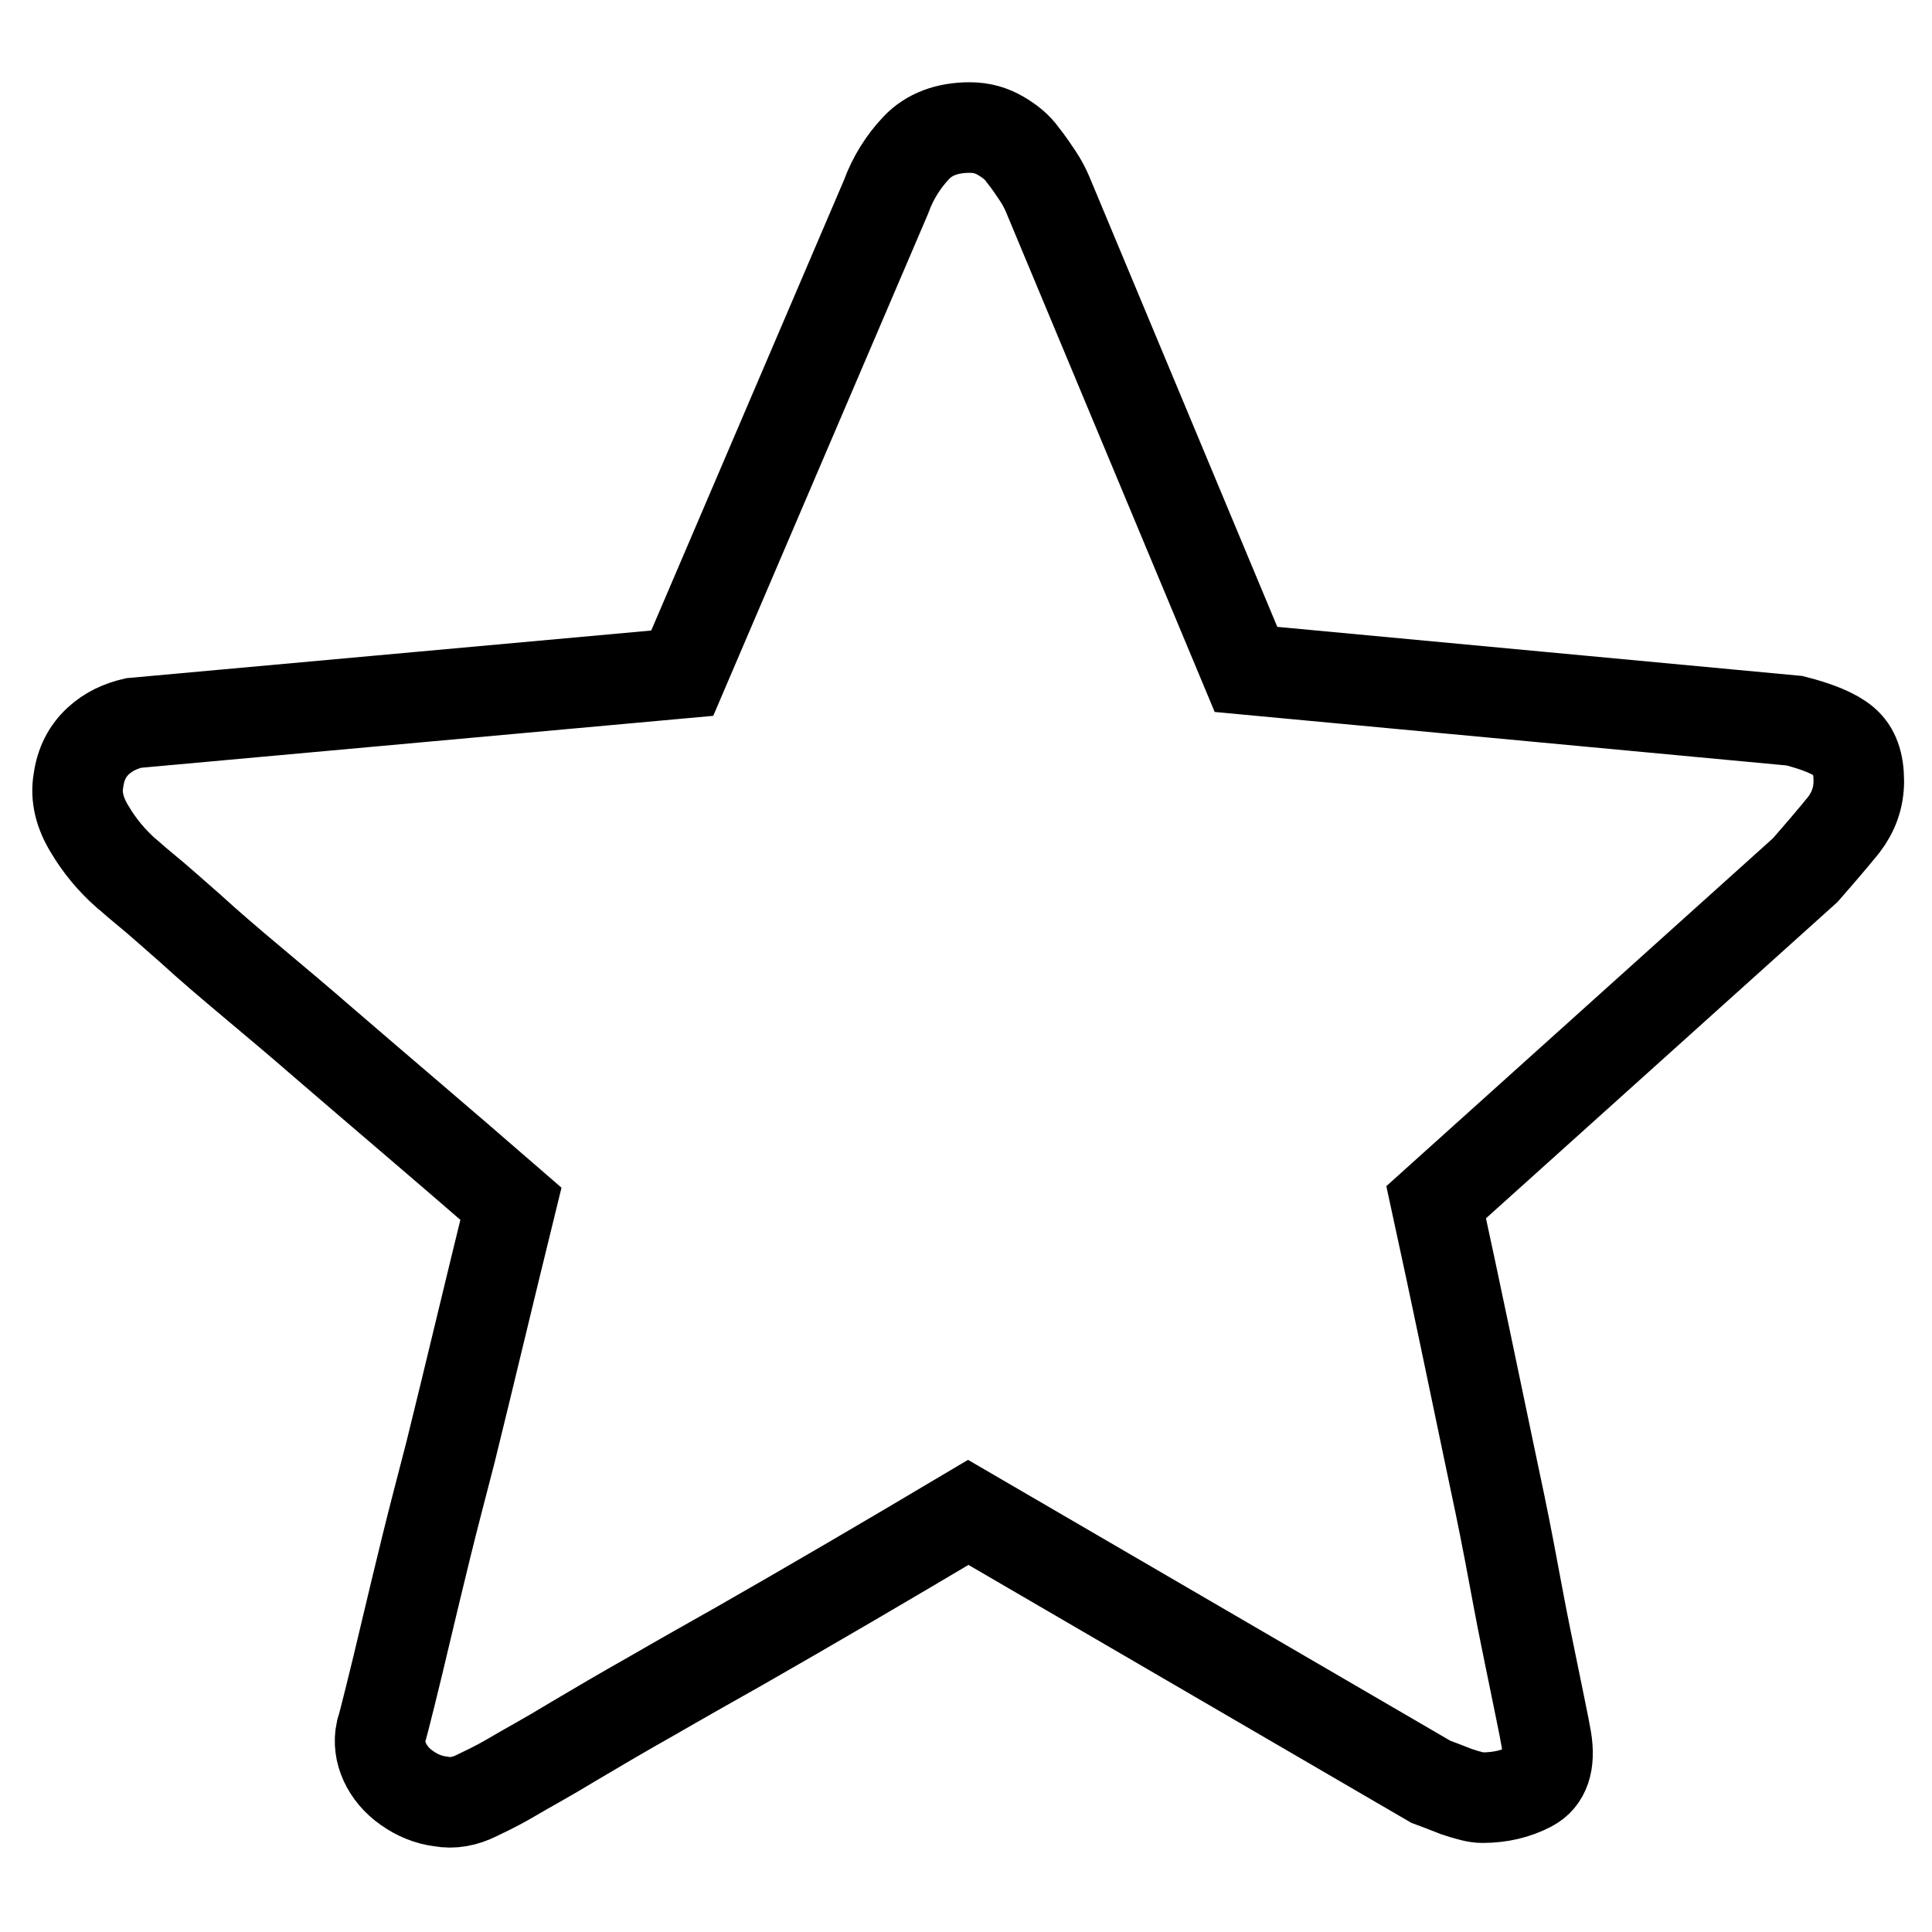
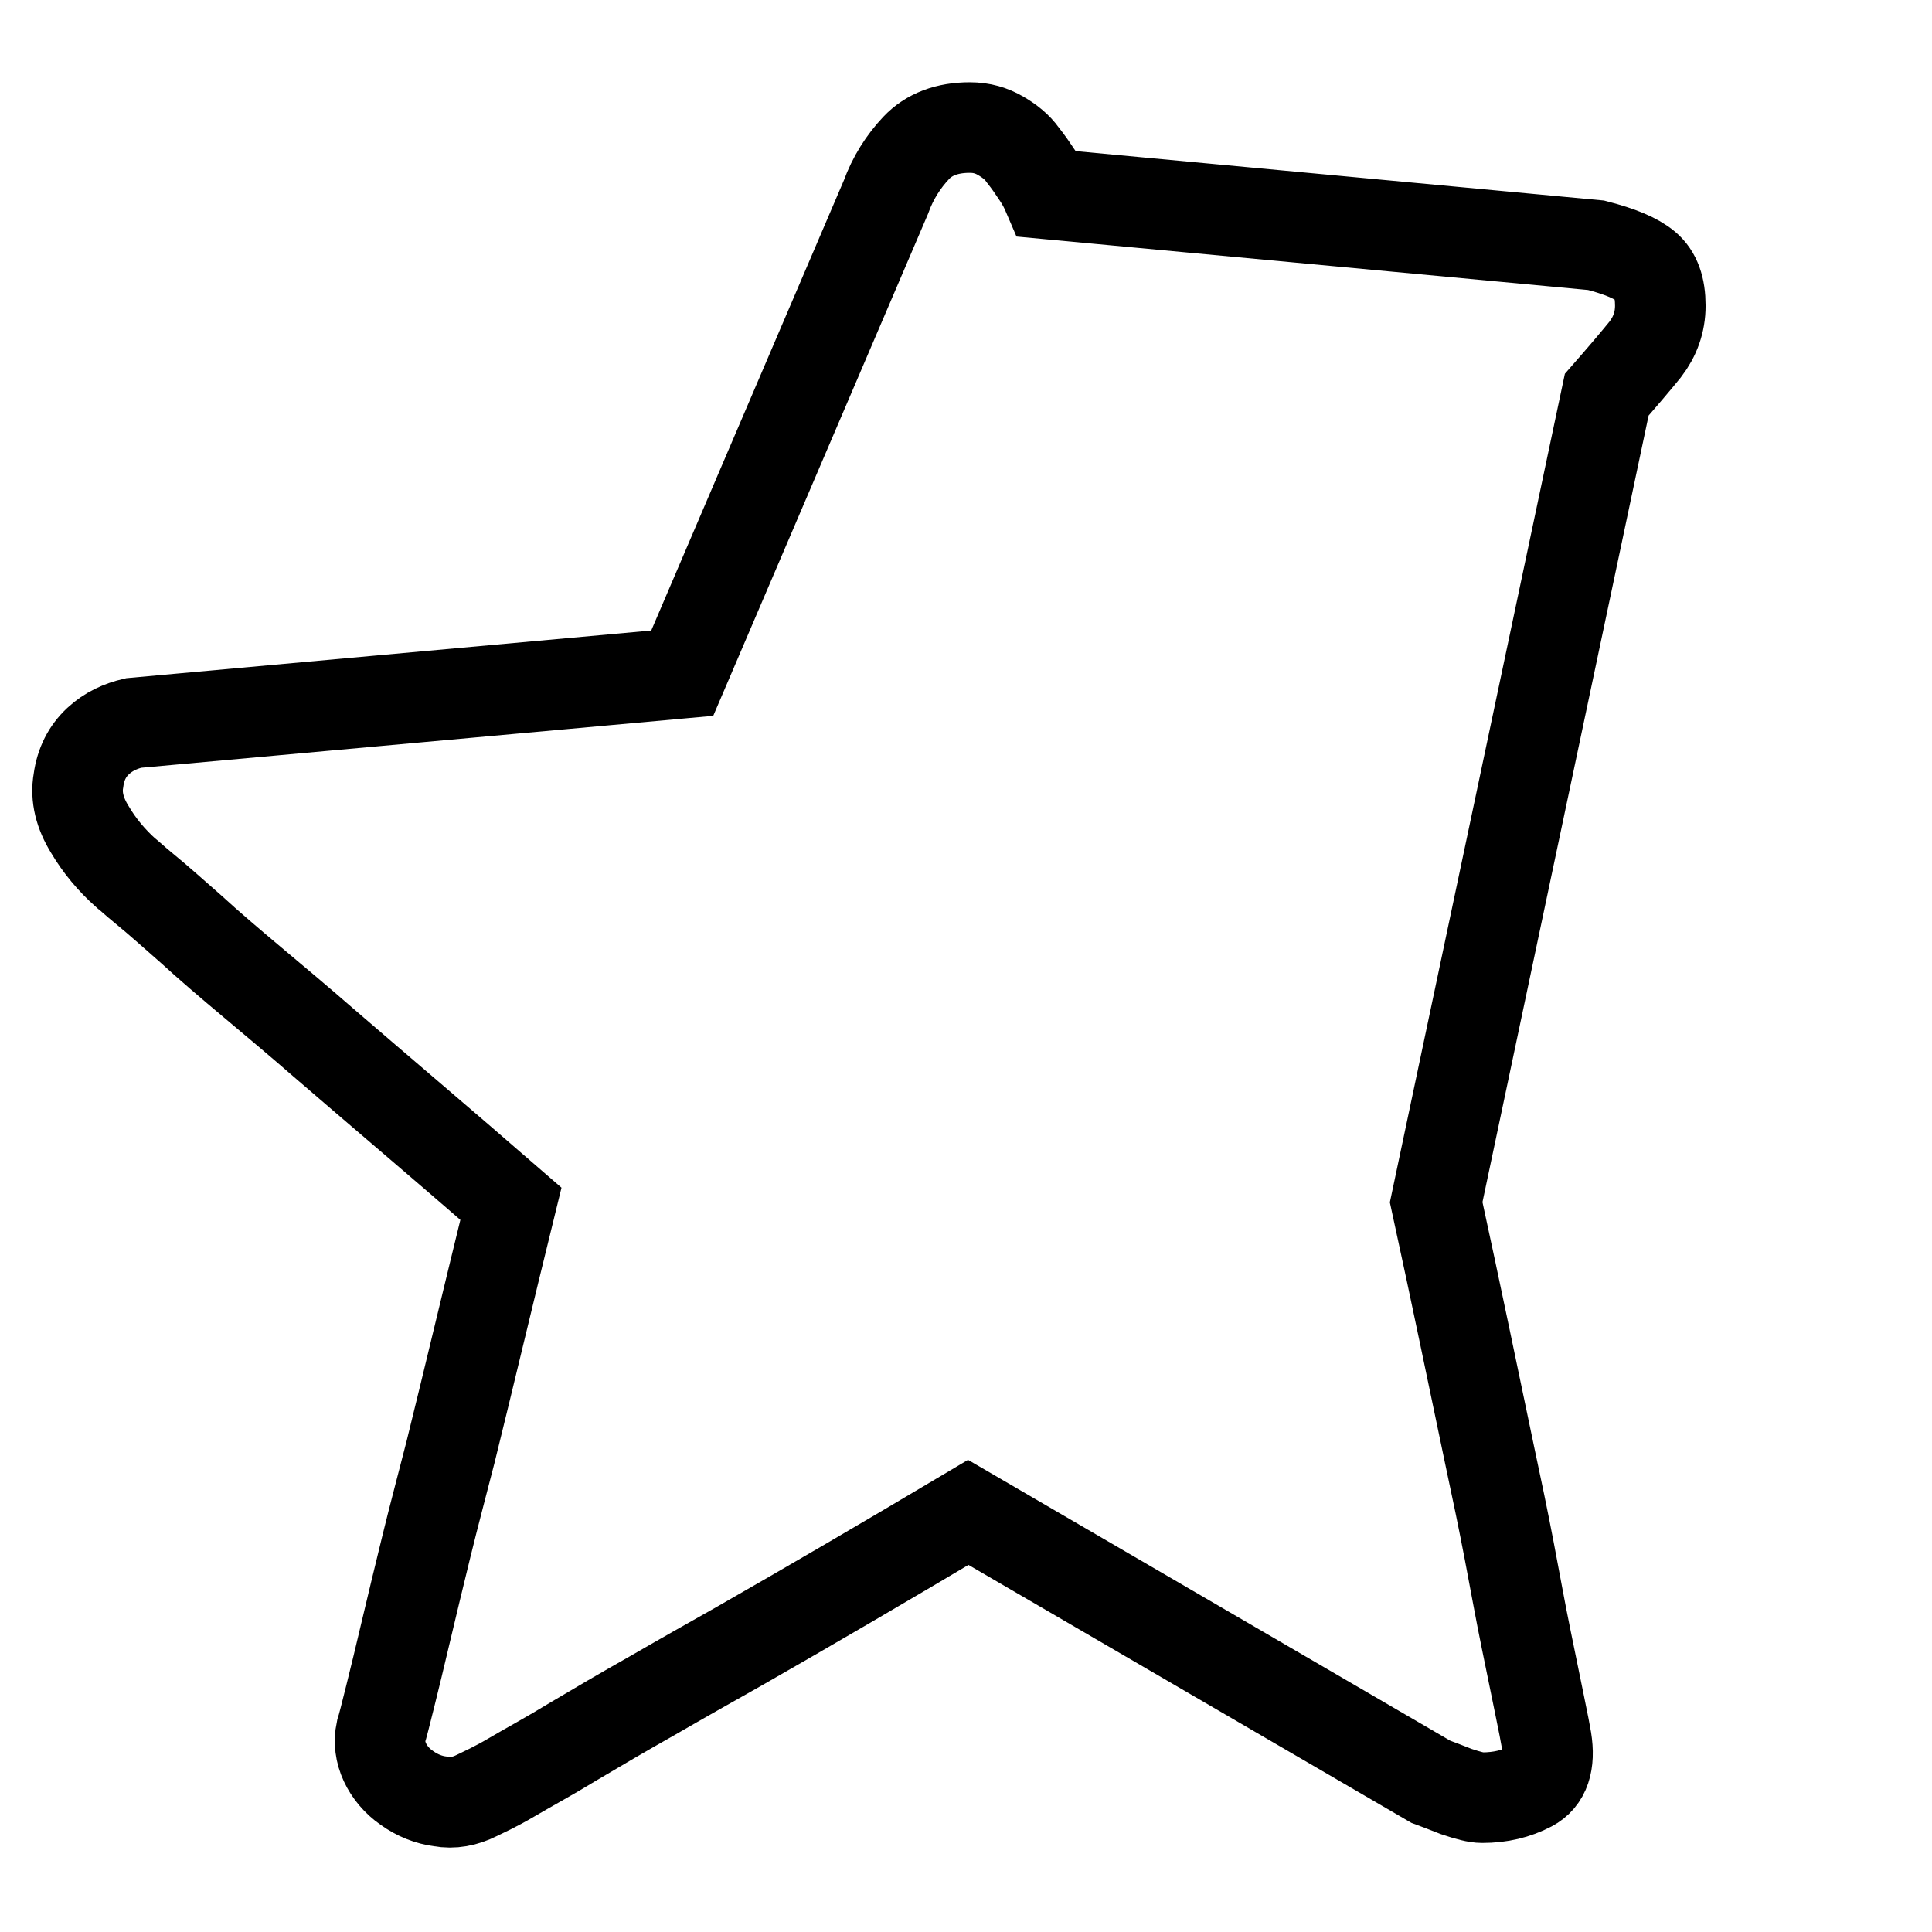
<svg xmlns="http://www.w3.org/2000/svg" version="1.1" x="0px" y="0px" viewBox="0 0 256 256" enable-background="new 0 0 256 256" xml:space="preserve">
  <g>
    <g>
-       <path stroke-width="12" fill-opacity="0" stroke="#000000" d="M190.3,159.3c2.7,12.4,5,23.6,7.1,33.6c0.9,4.2,1.8,8.5,2.6,12.7c0.8,4.2,1.5,8.1,2.2,11.5c0.7,3.4,1.3,6.4,1.8,8.8c0.5,2.4,0.8,4,0.9,4.6c0.5,3.1-0.2,5.2-2.1,6.2c-1.9,1-4,1.5-6.4,1.5c-0.8,0-1.9-0.3-3.4-0.8c-1.5-0.6-2.6-1-3.4-1.3l-61.3-35.7c-11.1,6.6-21.2,12.5-30.3,17.7c-3.9,2.2-7.8,4.4-11.6,6.6c-3.9,2.2-7.3,4.2-10.5,6.1c-3.1,1.9-5.9,3.4-8.1,4.7s-3.8,2-4.6,2.4c-1.6,0.8-3.2,1.1-4.8,0.8c-1.6-0.2-3.1-0.8-4.5-1.8c-1.3-0.9-2.3-2.1-2.9-3.4c-0.6-1.3-0.8-2.7-0.5-4.1c0.2-0.6,0.6-2.2,1.2-4.6c0.6-2.4,1.3-5.3,2.1-8.7c0.8-3.4,1.7-7.1,2.7-11.2c1-4.1,2.1-8.2,3.2-12.5c2.4-9.7,5-20.7,8-32.9c-9.2-8-17.6-15.1-24.9-21.4c-3.1-2.7-6.2-5.3-9.3-7.9c-3.1-2.6-5.8-4.9-8.2-7.1c-2.4-2.1-4.4-3.9-6-5.2c-1.6-1.3-2.4-2.1-2.6-2.2c-1.9-1.7-3.5-3.6-4.8-5.8c-1.3-2.1-1.9-4.3-1.5-6.5c0.3-2.2,1.2-3.9,2.6-5.2c1.4-1.3,3-2,4.7-2.4l72.7-6.6l27-63.1c0.9-2.5,2.3-4.7,4-6.5c1.7-1.8,4.1-2.7,7.1-2.7c1.6,0,2.9,0.4,4.1,1.1c1.2,0.7,2.2,1.5,2.9,2.5c0.8,1,1.4,1.9,2,2.8c0.6,0.9,1,1.7,1.3,2.4l26.3,63l72.7,6.8c3.1,0.8,5.3,1.7,6.6,2.8s1.9,2.8,1.9,5.2c0,2.2-0.7,4.1-2,5.8c-1.3,1.6-3,3.6-5.1,6L190.3,159.3z" />
+       <path stroke-width="12" fill-opacity="0" stroke="#000000" d="M190.3,159.3c2.7,12.4,5,23.6,7.1,33.6c0.9,4.2,1.8,8.5,2.6,12.7c0.8,4.2,1.5,8.1,2.2,11.5c0.7,3.4,1.3,6.4,1.8,8.8c0.5,2.4,0.8,4,0.9,4.6c0.5,3.1-0.2,5.2-2.1,6.2c-1.9,1-4,1.5-6.4,1.5c-0.8,0-1.9-0.3-3.4-0.8c-1.5-0.6-2.6-1-3.4-1.3l-61.3-35.7c-11.1,6.6-21.2,12.5-30.3,17.7c-3.9,2.2-7.8,4.4-11.6,6.6c-3.9,2.2-7.3,4.2-10.5,6.1c-3.1,1.9-5.9,3.4-8.1,4.7s-3.8,2-4.6,2.4c-1.6,0.8-3.2,1.1-4.8,0.8c-1.6-0.2-3.1-0.8-4.5-1.8c-1.3-0.9-2.3-2.1-2.9-3.4c-0.6-1.3-0.8-2.7-0.5-4.1c0.2-0.6,0.6-2.2,1.2-4.6c0.6-2.4,1.3-5.3,2.1-8.7c0.8-3.4,1.7-7.1,2.7-11.2c1-4.1,2.1-8.2,3.2-12.5c2.4-9.7,5-20.7,8-32.9c-9.2-8-17.6-15.1-24.9-21.4c-3.1-2.7-6.2-5.3-9.3-7.9c-3.1-2.6-5.8-4.9-8.2-7.1c-2.4-2.1-4.4-3.9-6-5.2c-1.6-1.3-2.4-2.1-2.6-2.2c-1.9-1.7-3.5-3.6-4.8-5.8c-1.3-2.1-1.9-4.3-1.5-6.5c0.3-2.2,1.2-3.9,2.6-5.2c1.4-1.3,3-2,4.7-2.4l72.7-6.6l27-63.1c0.9-2.5,2.3-4.7,4-6.5c1.7-1.8,4.1-2.7,7.1-2.7c1.6,0,2.9,0.4,4.1,1.1c1.2,0.7,2.2,1.5,2.9,2.5c0.8,1,1.4,1.9,2,2.8c0.6,0.9,1,1.7,1.3,2.4l72.7,6.8c3.1,0.8,5.3,1.7,6.6,2.8s1.9,2.8,1.9,5.2c0,2.2-0.7,4.1-2,5.8c-1.3,1.6-3,3.6-5.1,6L190.3,159.3z" />
    </g>
  </g>
</svg>